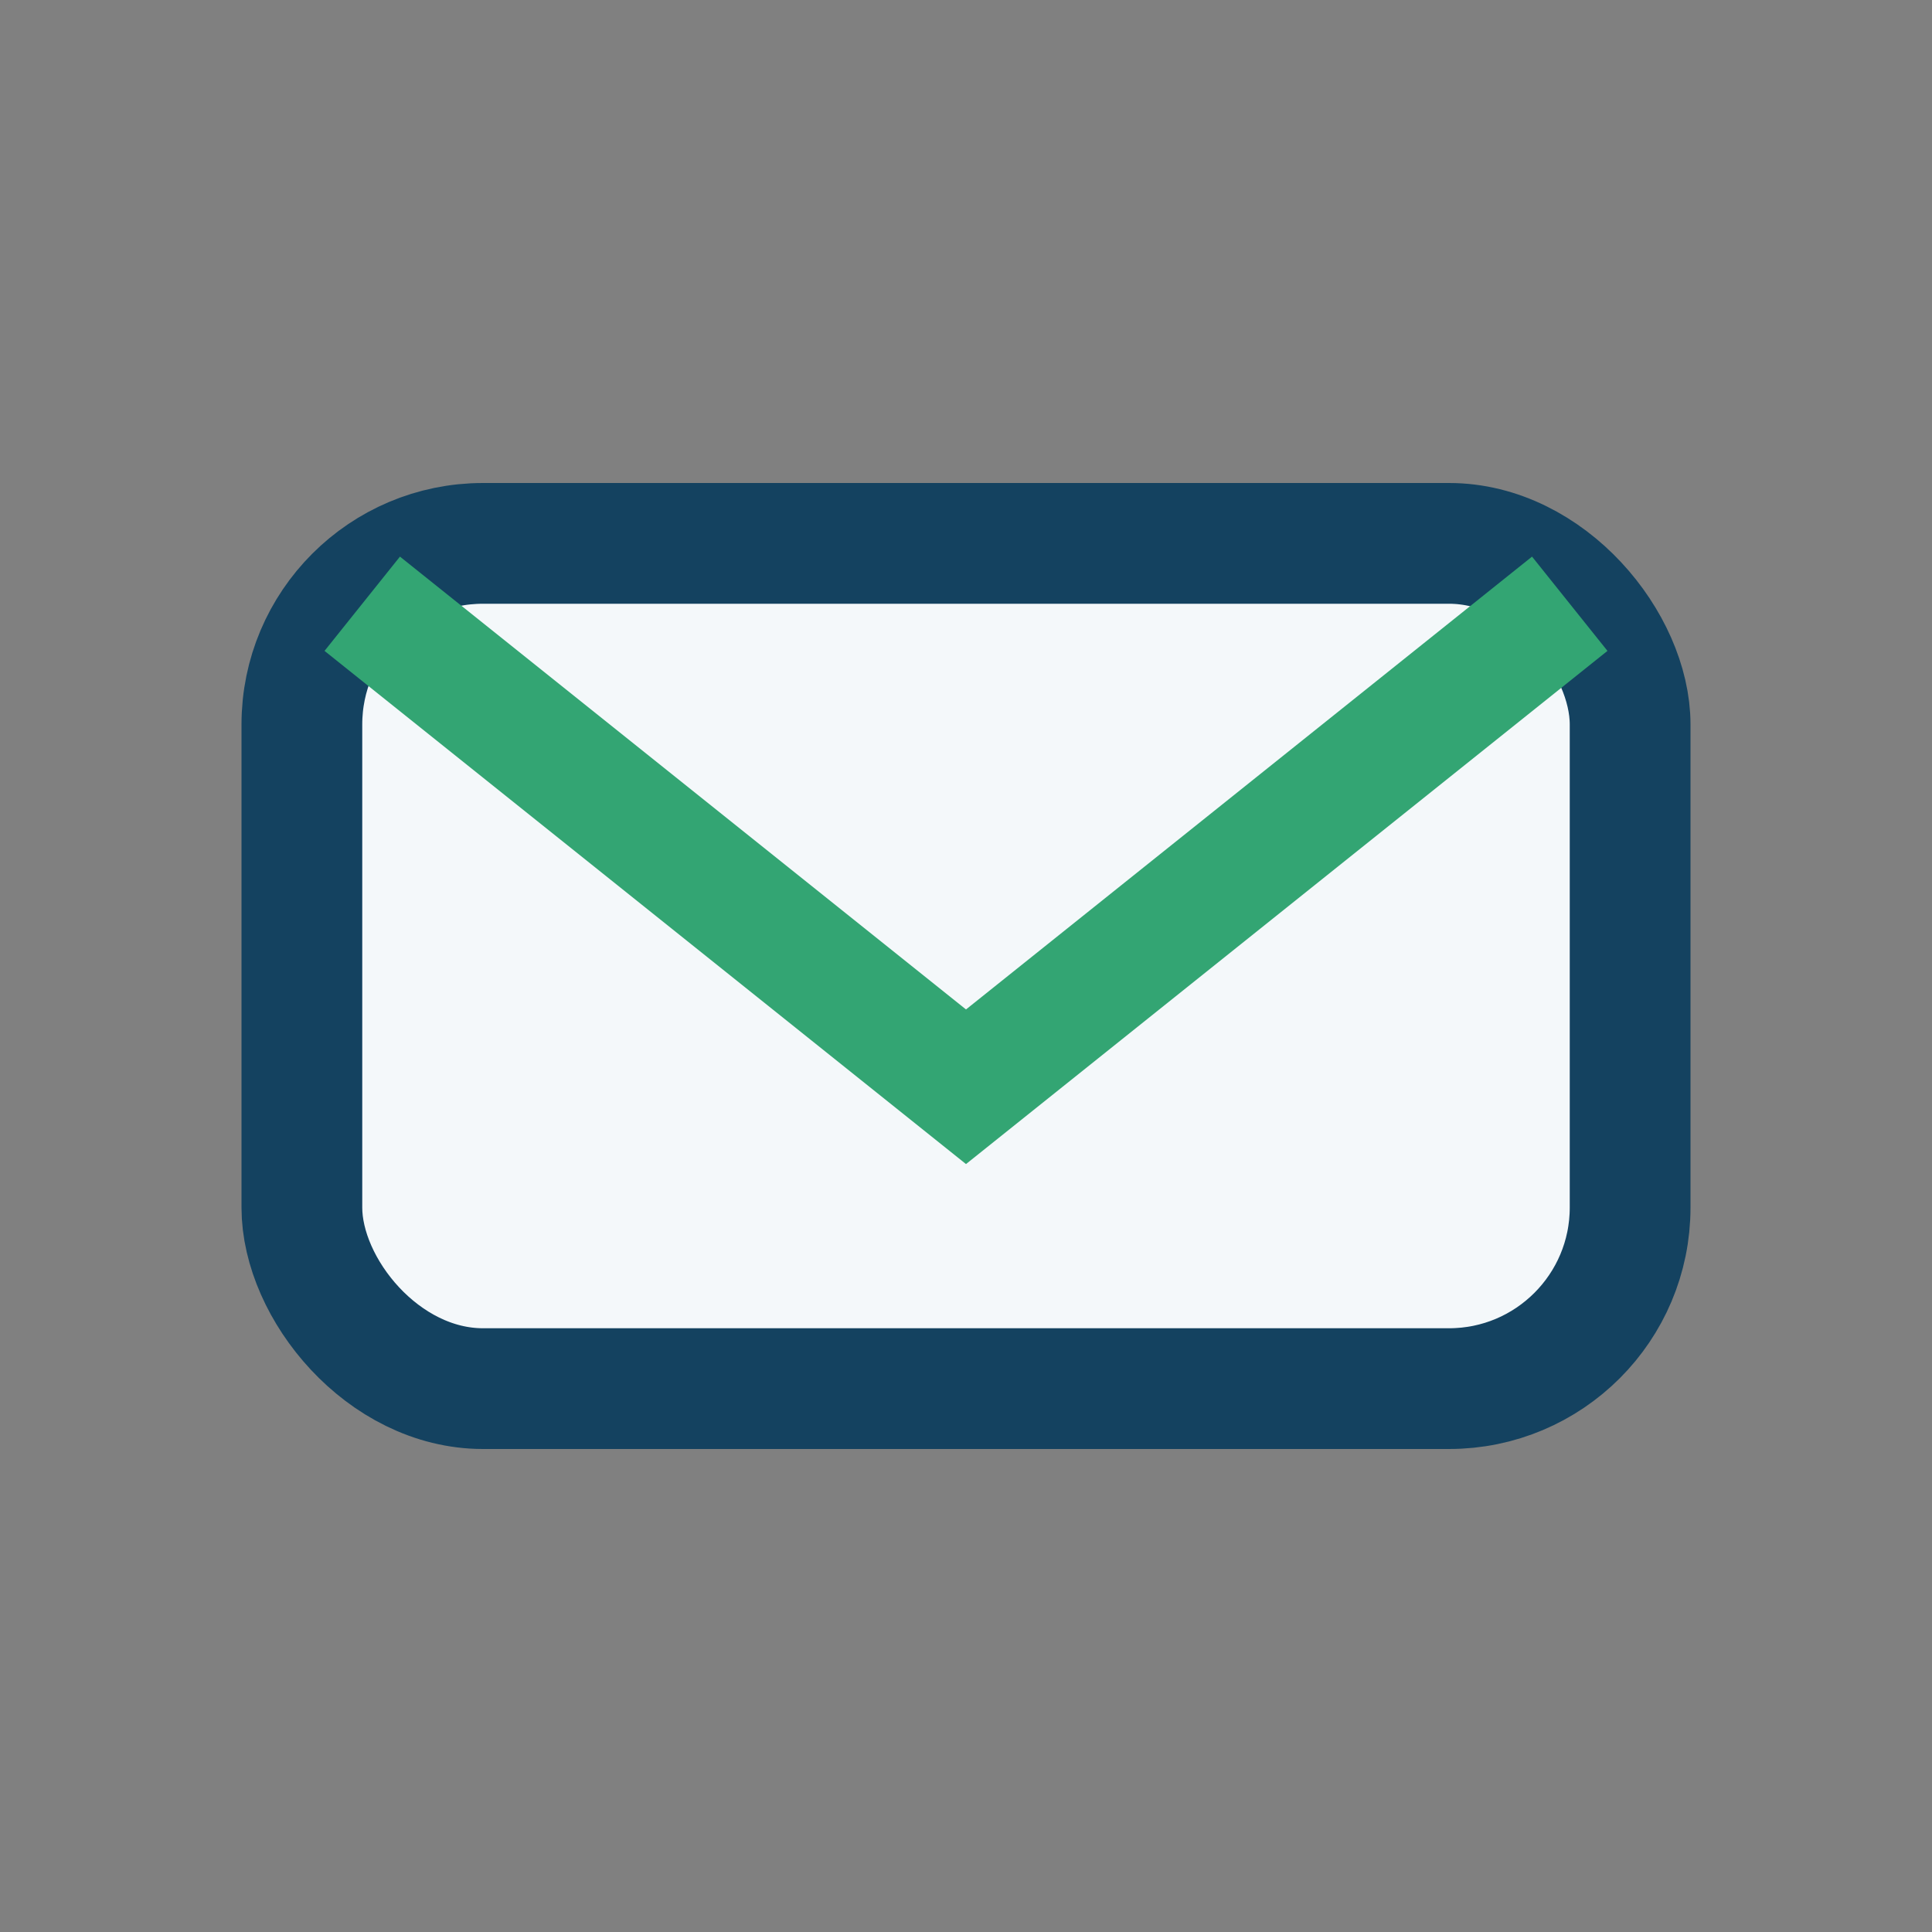
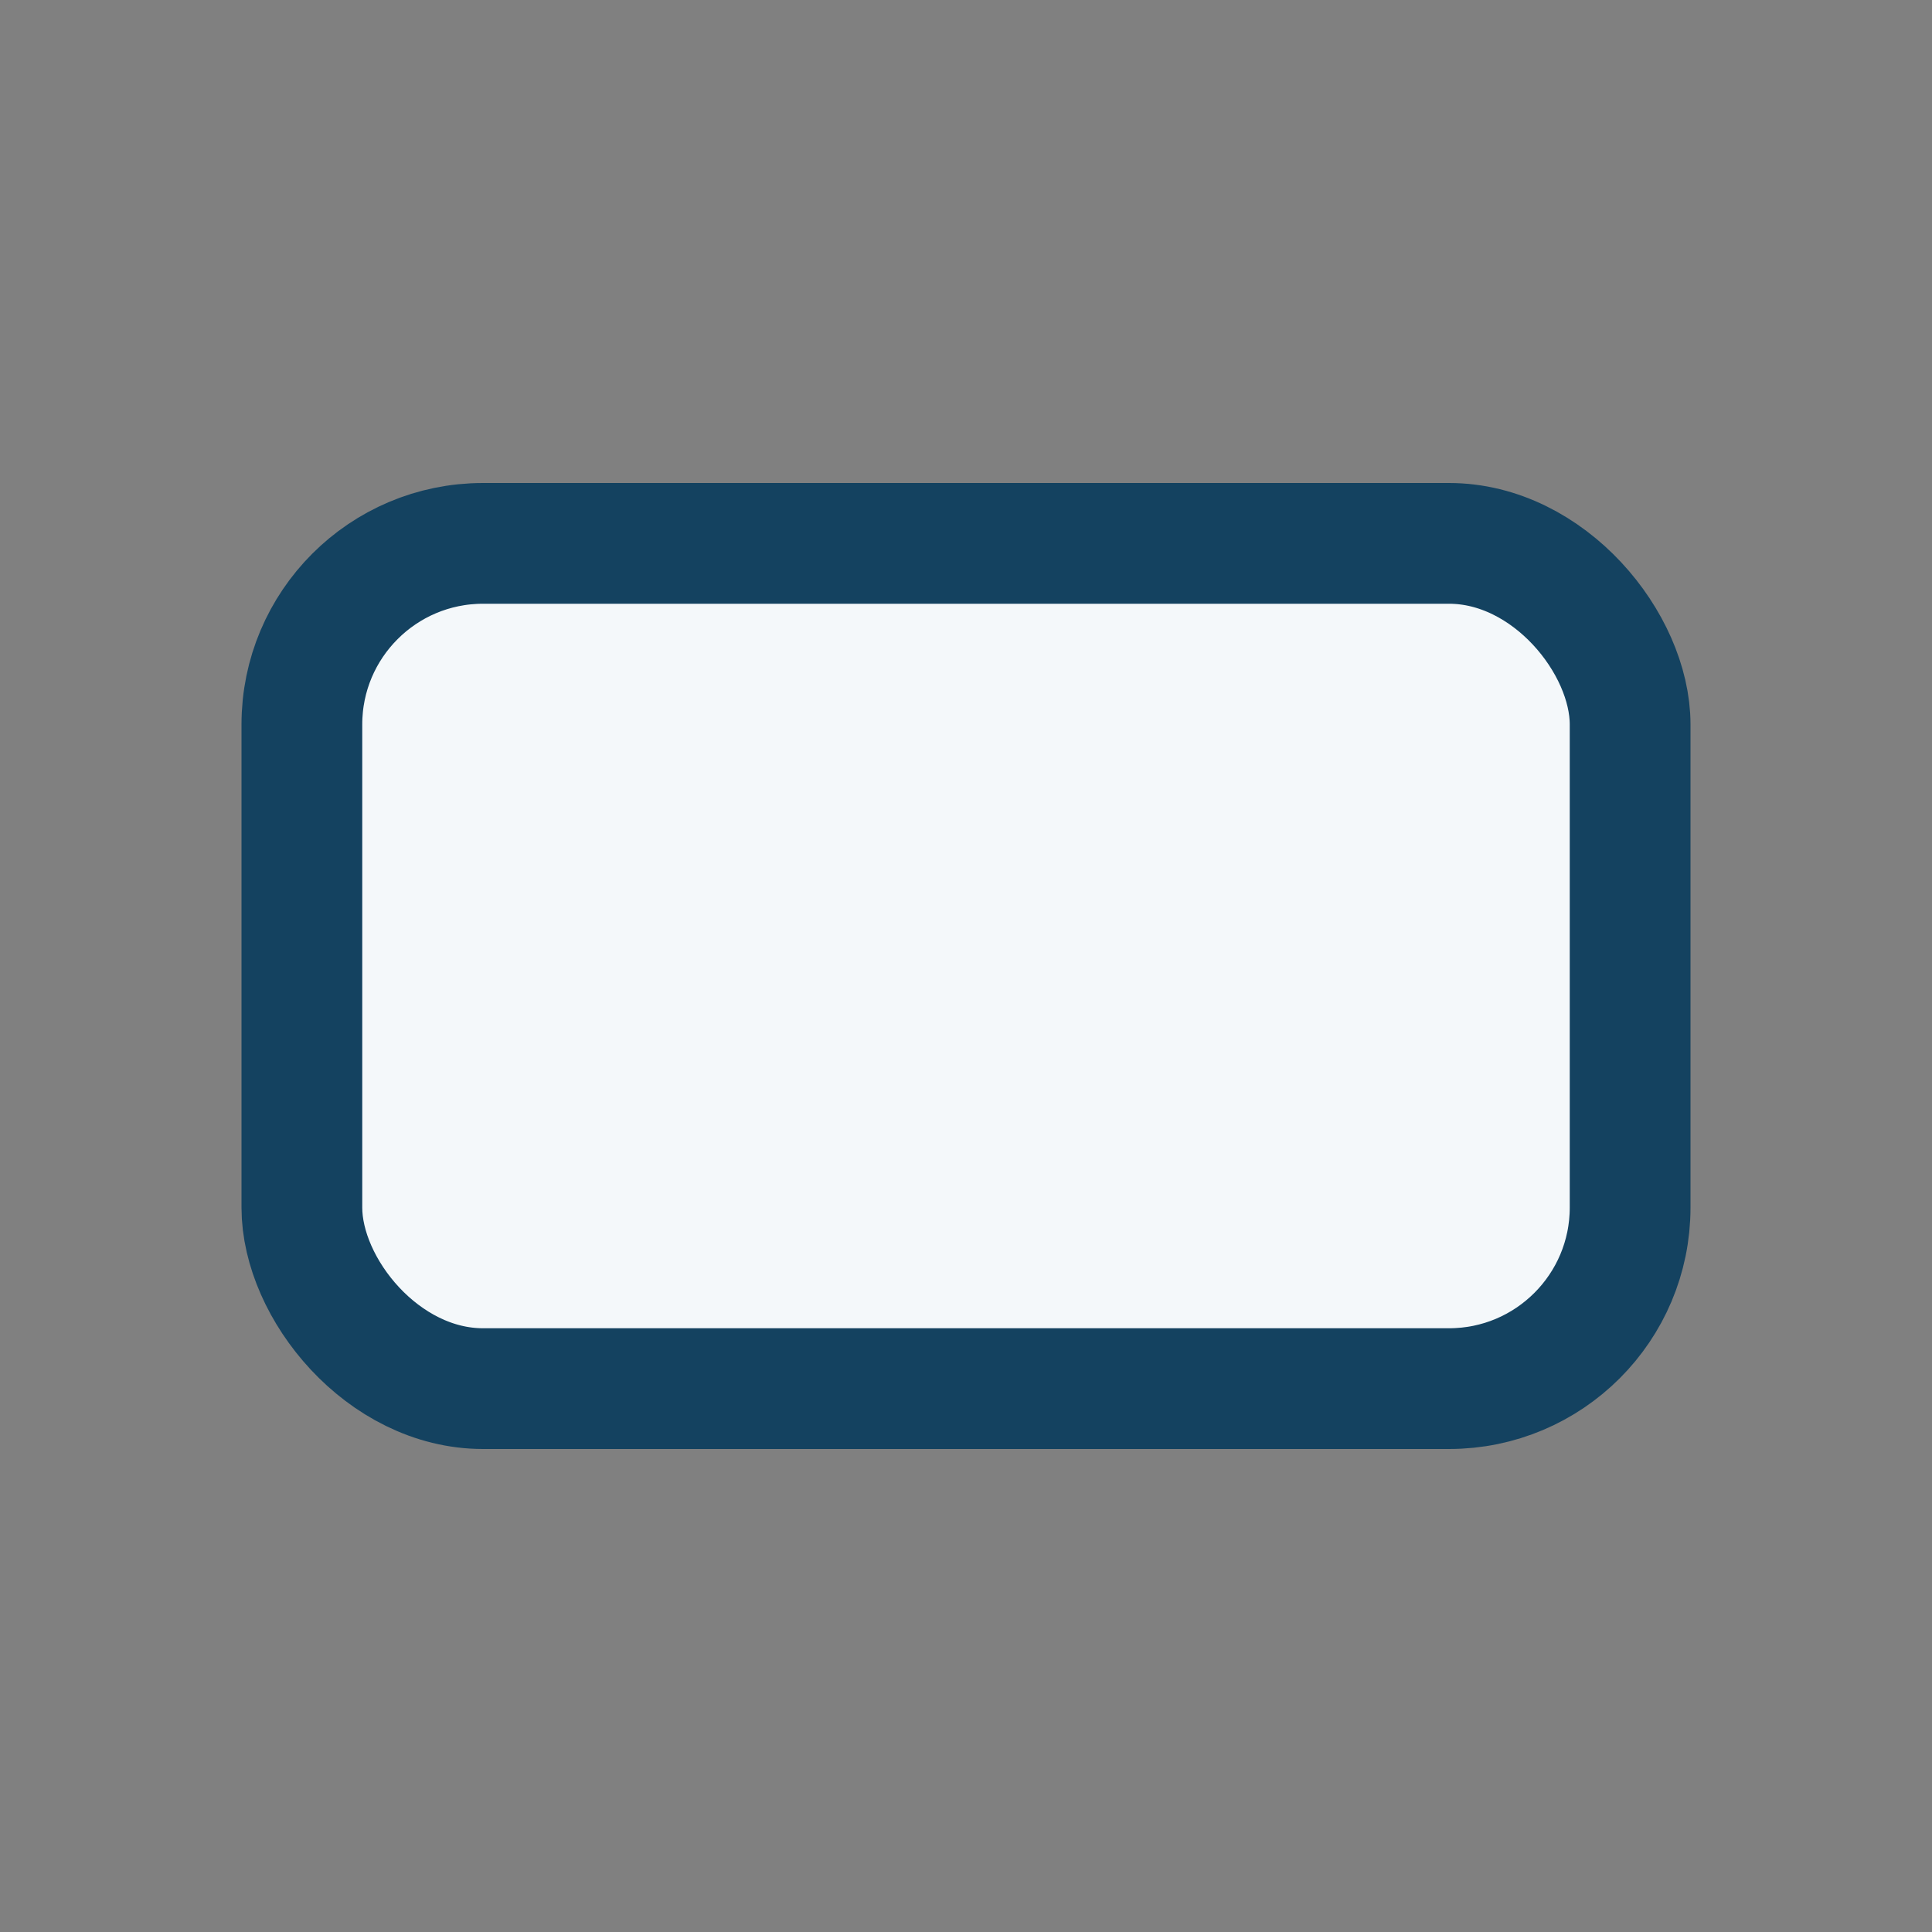
<svg xmlns="http://www.w3.org/2000/svg" width="32" height="32" viewBox="0 0 32 32">
  <rect x="0" y="0" width="32" height="32" fill="#808080" stroke="none" />
  <rect x="5" y="9" width="22" height="14" rx="3" fill="#F4F8FA" stroke="#144260" stroke-width="2" />
-   <path d="M6 10l10 8 10-8" stroke="#33A573" stroke-width="2" fill="none" />
</svg>